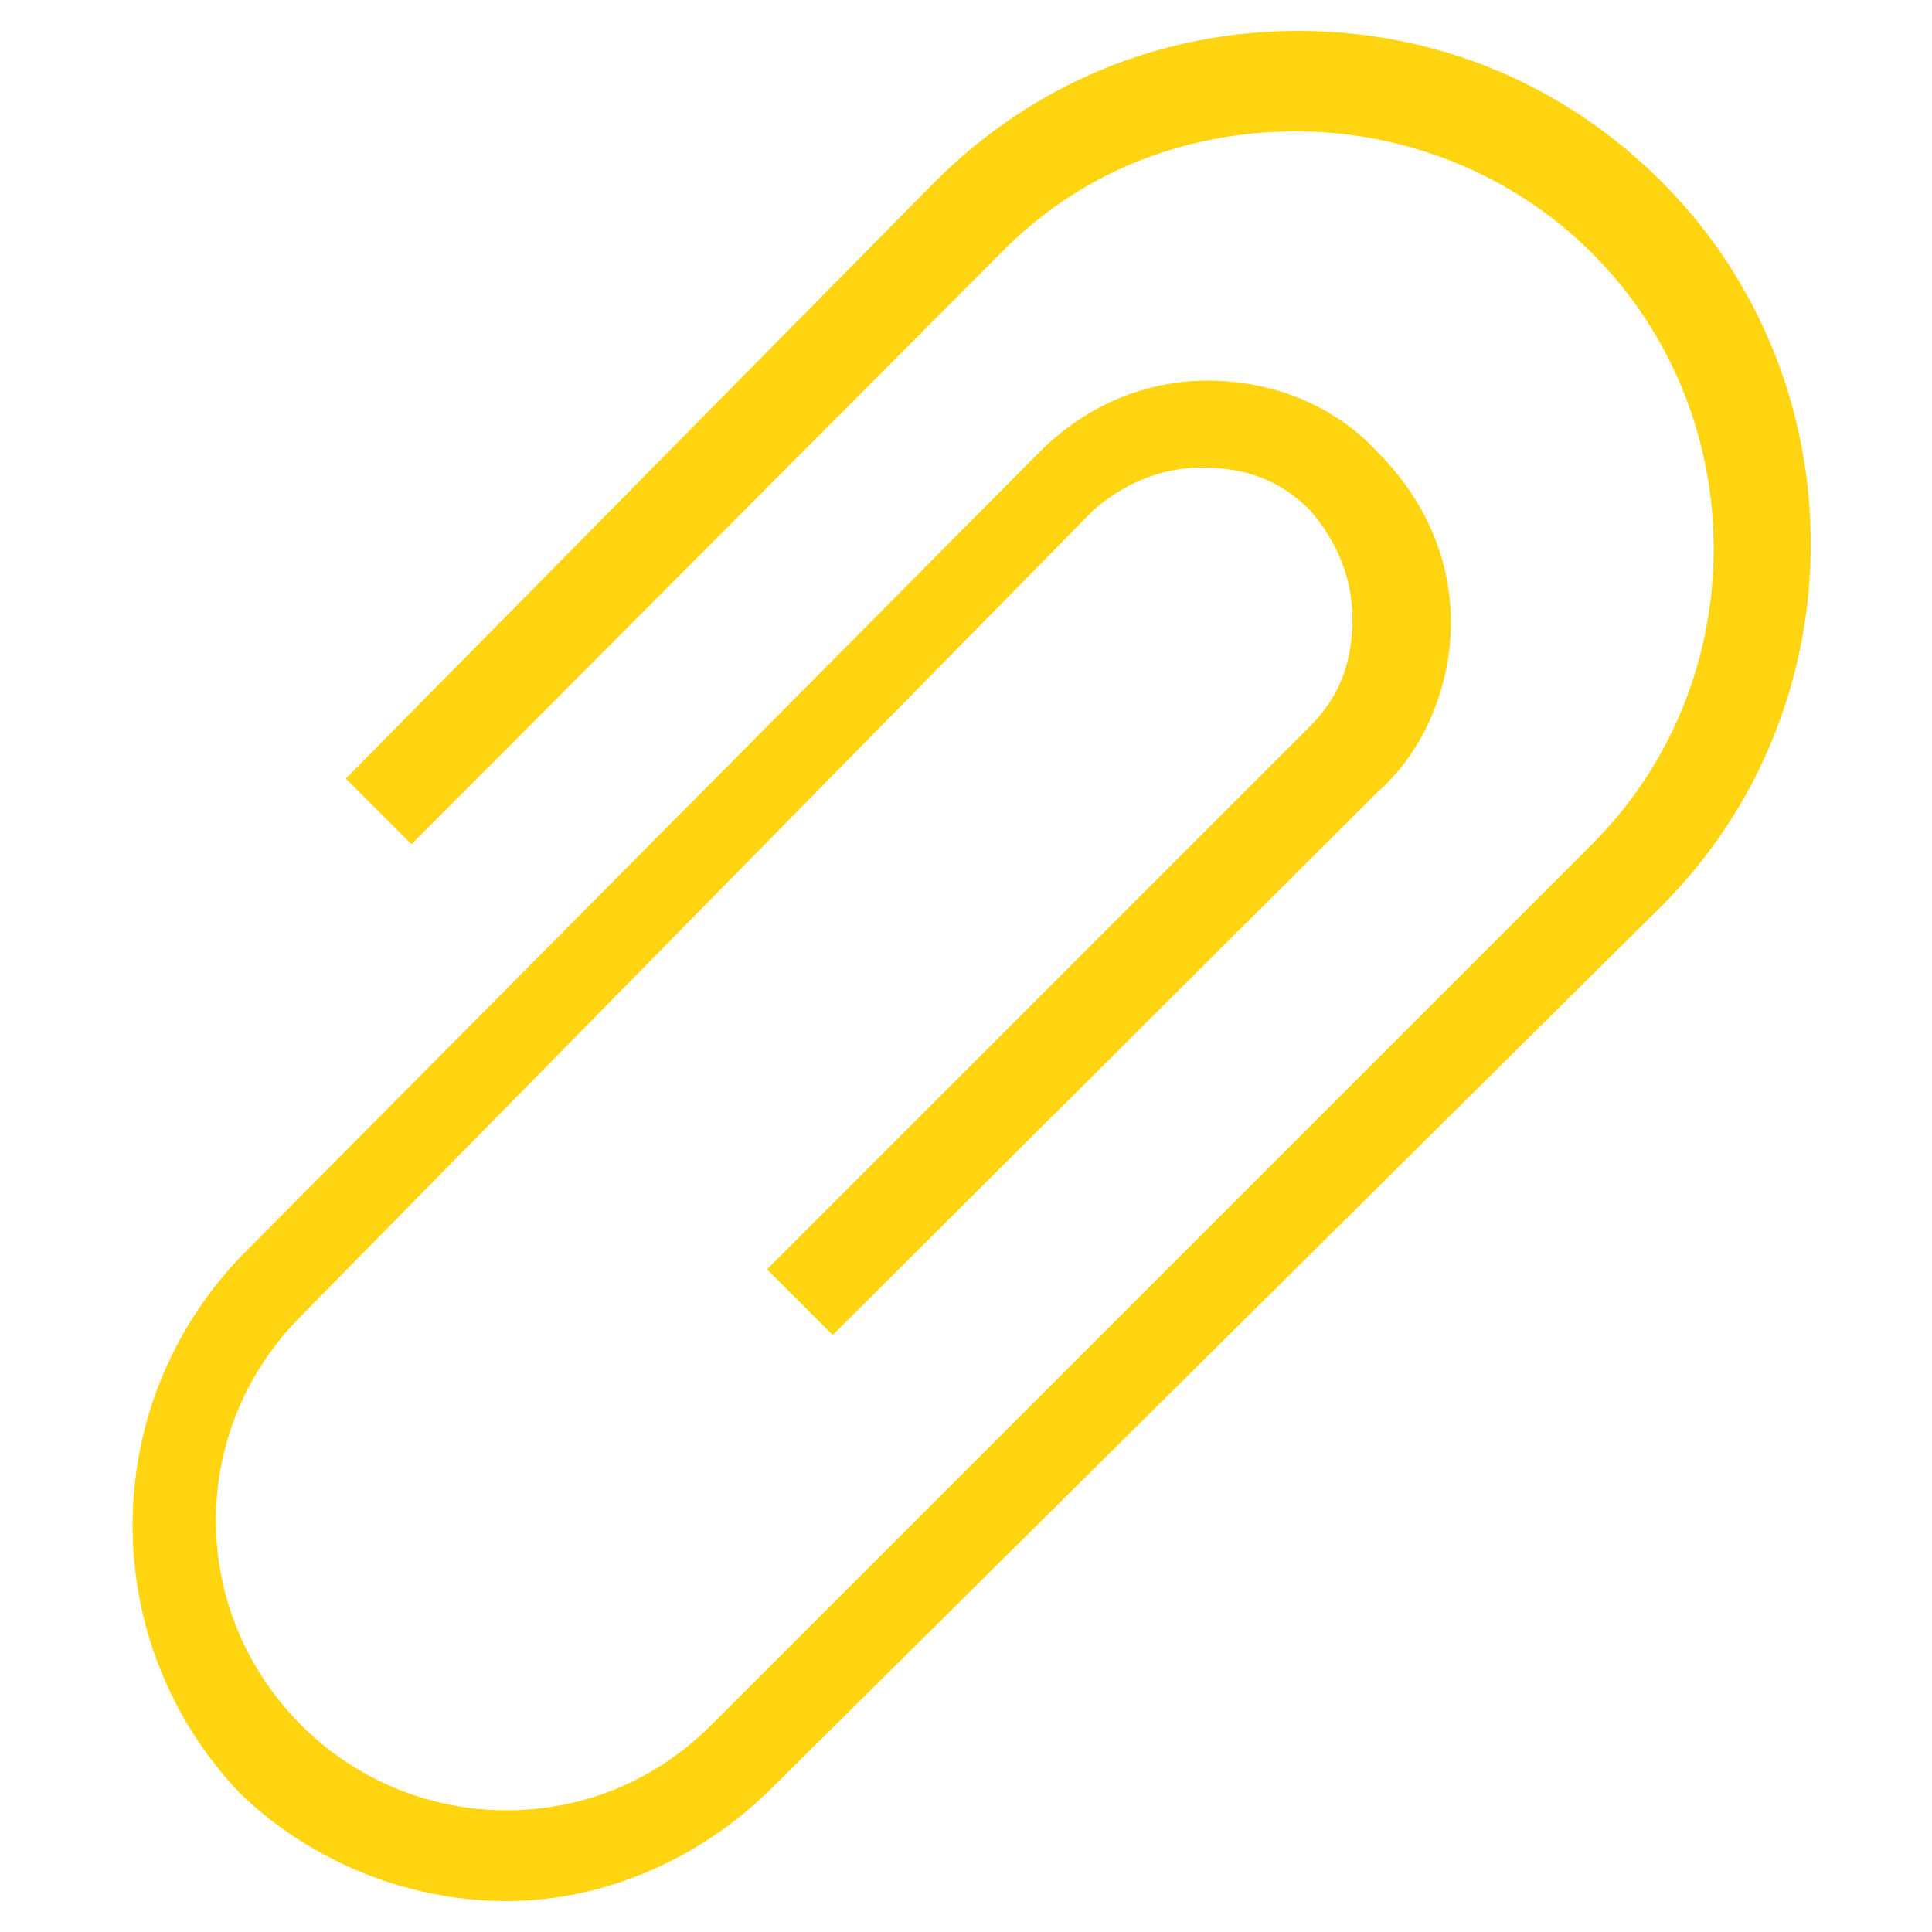
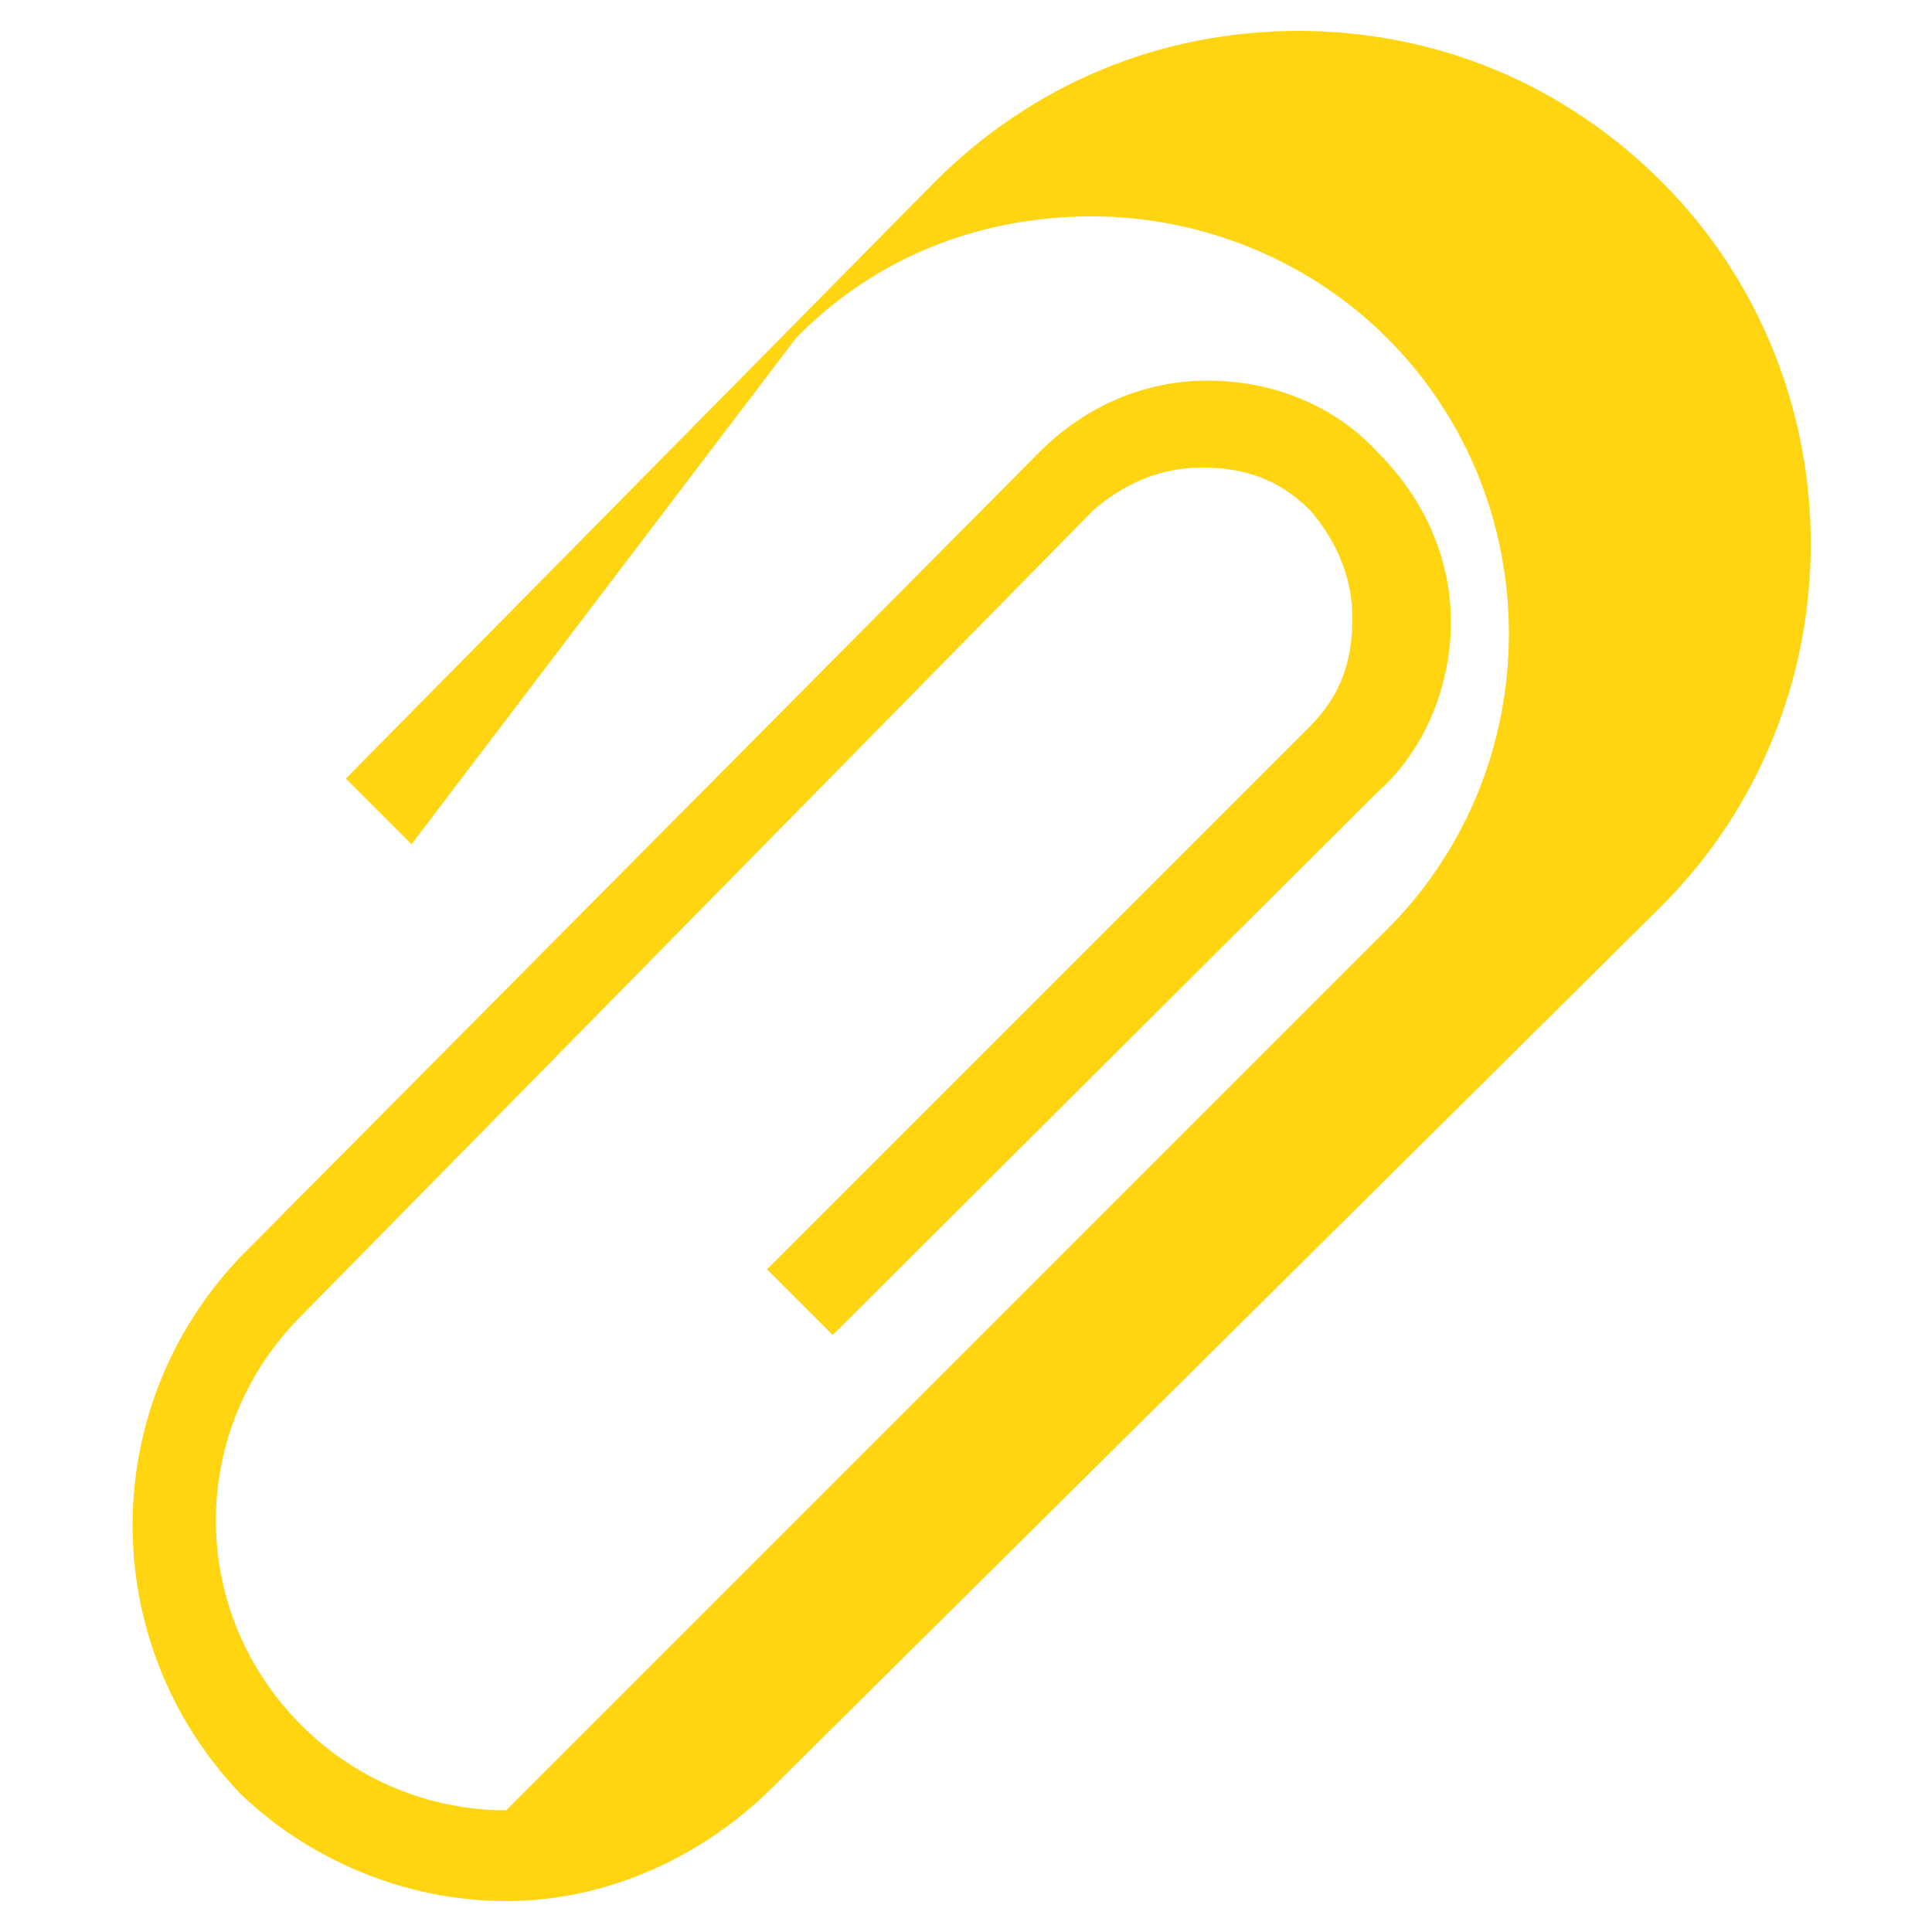
<svg xmlns="http://www.w3.org/2000/svg" version="1.1" id="Layer_1" x="0px" y="0px" viewBox="0 0 100 100" style="enable-background:new 0 0 100 100;" xml:space="preserve">
  <style type="text/css">
	.st0{fill:#FFD512;}
</style>
  <g>
    <g>
-       <path class="st0" d="M26.2,98.4L26.2,98.4c-5.3,0-10.3-2.2-13.8-5.6C5,85,5,72.8,12.5,65l41.3-41.6c2.5-2.5,5.6-3.7,8.7-3.7l0,0    c3.4,0,6.6,1.3,8.8,3.7c2.5,2.5,3.8,5.6,3.8,8.8s-1.3,6.6-3.8,8.8L43.1,69.1l-3.4-3.4l28.1-28.1c1.6-1.6,2.2-3.4,2.2-5.6    s-0.9-4.1-2.2-5.6c-1.6-1.6-3.4-2.2-5.6-2.2l0,0c-2.2,0-4.1,0.9-5.6,2.2L15.6,68.1c-5.9,5.9-5.9,15.3,0,21.2    c2.8,2.8,6.6,4.4,10.6,4.4l0,0c4.1,0,7.8-1.6,10.6-4.4l45.6-45.6c8.4-8.4,8.4-22.2,0-30.6c-4.1-4.1-9.7-6.3-15.3-6.3l0,0    c-5.9,0-11.3,2.2-15.3,6.3L21.3,43.7l-3.4-3.4L48.4,9.4c5-5,11.6-7.8,18.8-7.8l0,0c7.2,0,13.8,2.8,18.8,7.8    c10.3,10.3,10.3,27.2,0,37.5L40,92.5C36.3,96.2,31.3,98.4,26.2,98.4z" />
+       <path class="st0" d="M26.2,98.4L26.2,98.4c-5.3,0-10.3-2.2-13.8-5.6C5,85,5,72.8,12.5,65l41.3-41.6c2.5-2.5,5.6-3.7,8.7-3.7l0,0    c3.4,0,6.6,1.3,8.8,3.7c2.5,2.5,3.8,5.6,3.8,8.8s-1.3,6.6-3.8,8.8L43.1,69.1l-3.4-3.4l28.1-28.1c1.6-1.6,2.2-3.4,2.2-5.6    s-0.9-4.1-2.2-5.6c-1.6-1.6-3.4-2.2-5.6-2.2l0,0c-2.2,0-4.1,0.9-5.6,2.2L15.6,68.1c-5.9,5.9-5.9,15.3,0,21.2    c2.8,2.8,6.6,4.4,10.6,4.4l0,0l45.6-45.6c8.4-8.4,8.4-22.2,0-30.6c-4.1-4.1-9.7-6.3-15.3-6.3l0,0    c-5.9,0-11.3,2.2-15.3,6.3L21.3,43.7l-3.4-3.4L48.4,9.4c5-5,11.6-7.8,18.8-7.8l0,0c7.2,0,13.8,2.8,18.8,7.8    c10.3,10.3,10.3,27.2,0,37.5L40,92.5C36.3,96.2,31.3,98.4,26.2,98.4z" />
    </g>
  </g>
</svg>